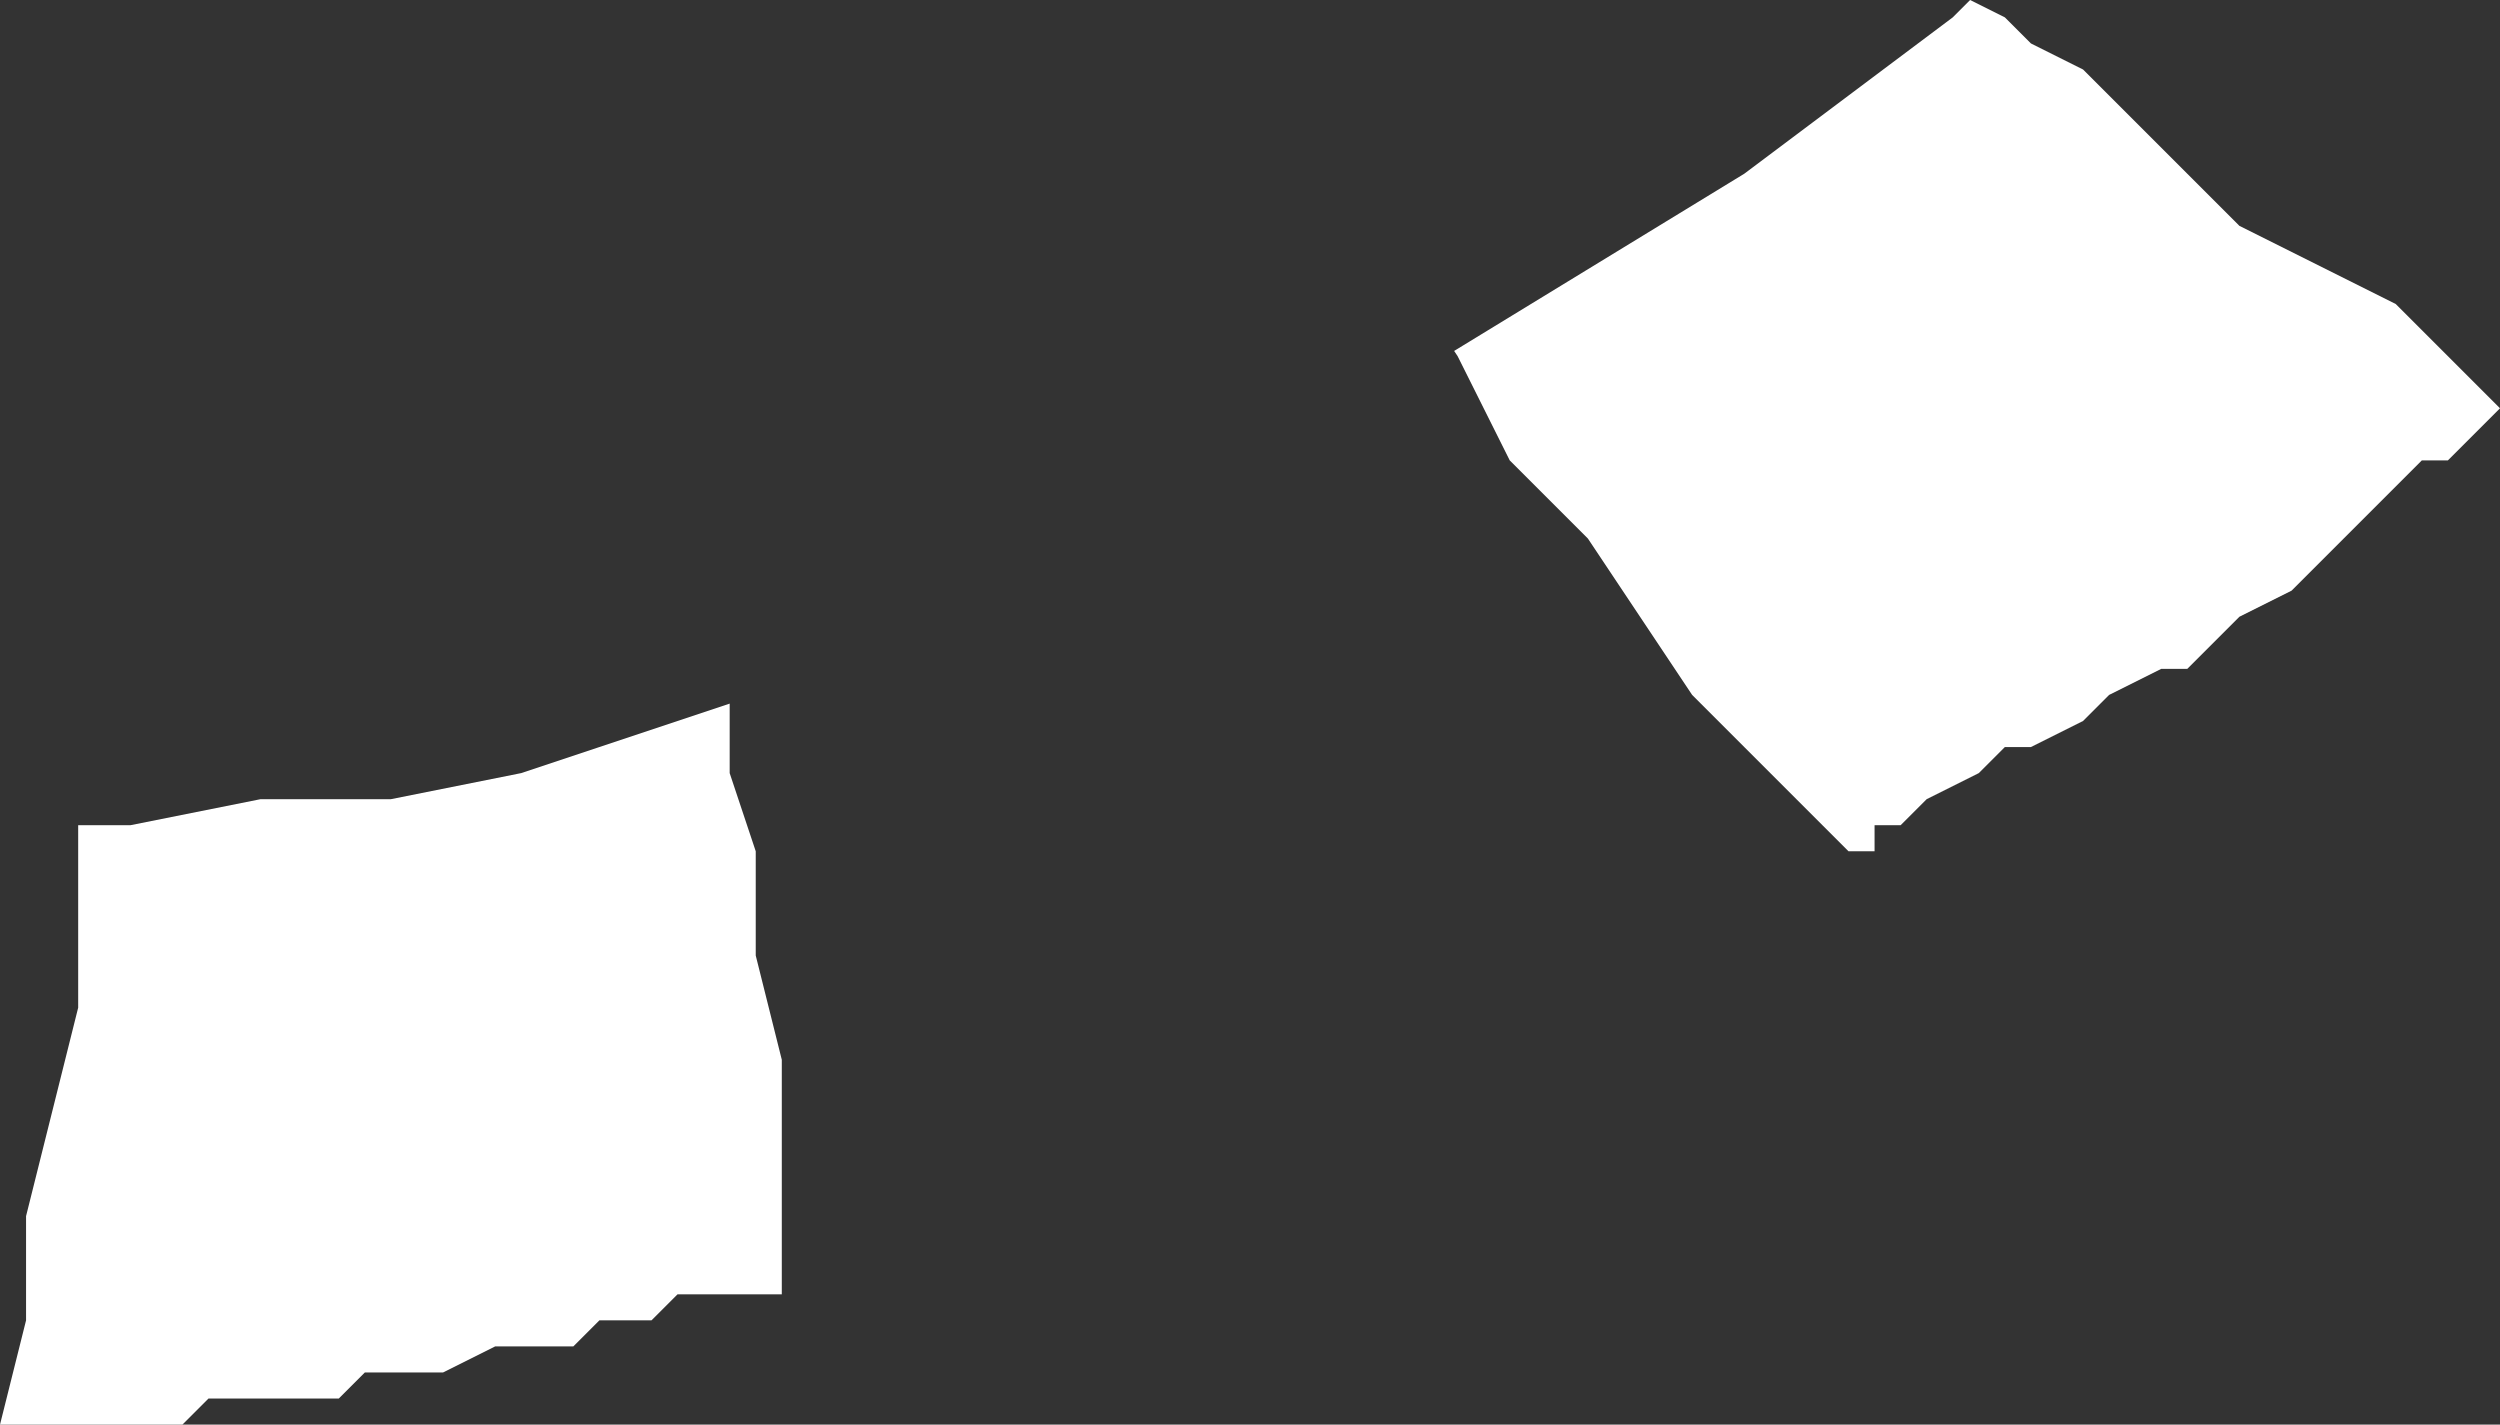
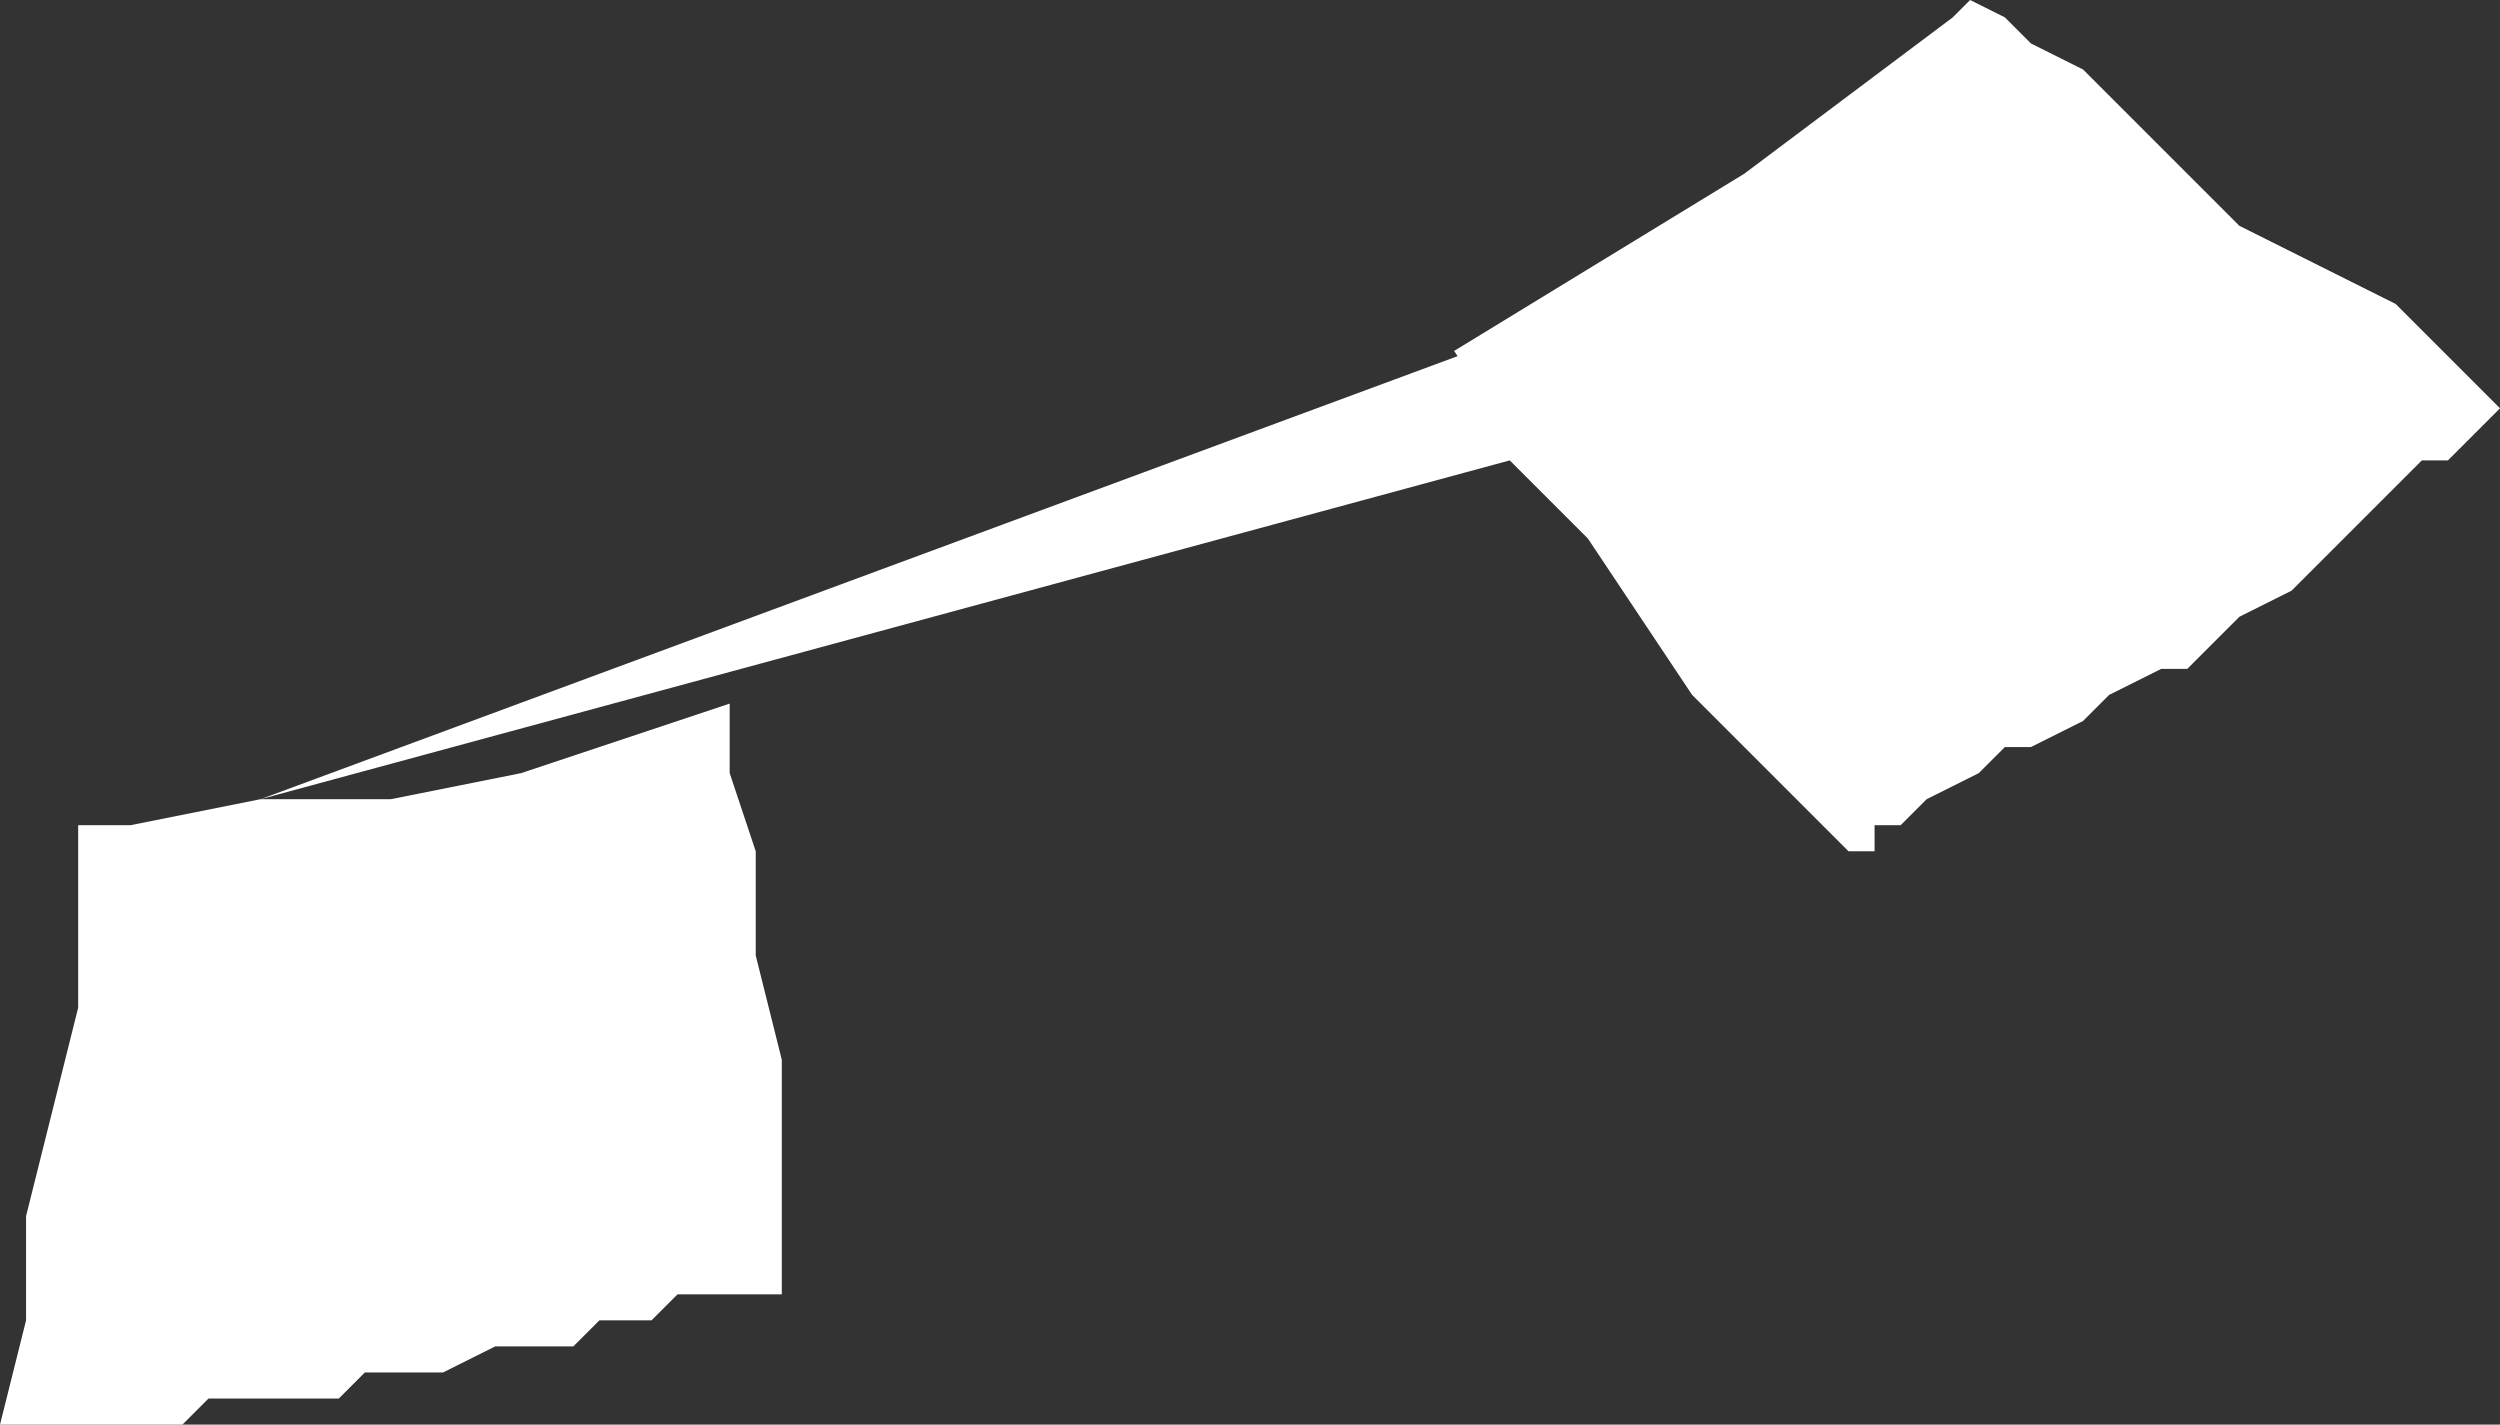
<svg xmlns="http://www.w3.org/2000/svg" height="41.0px" width="71.95px">
  <rect width="100%" height="100%" fill="#333333" stroke="none" />
  <g transform="matrix(1.0, 0.0, 0.0, 1.0, 0.0, 0.0)">
-     <path d="M7.5 23.0 L11.25 23.0 15.0 22.25 21.0 20.25 21.0 22.25 21.75 24.5 21.75 27.5 22.5 30.5 22.5 37.25 19.5 37.25 18.75 38.0 17.25 38.0 16.5 38.75 14.25 38.75 12.75 39.5 10.5 39.5 9.75 40.25 6.0 40.25 5.25 41.0 0.0 41.0 0.75 38.0 0.75 35.0 2.25 29.0 2.25 23.75 3.75 23.75 7.5 23.0 M43.45 13.25 L41.95 10.25 41.85 10.1 50.2 5.0 56.2 0.5 56.7 0.0 57.7 0.5 58.45 1.25 59.95 2.0 64.45 6.5 68.95 8.75 71.95 11.75 70.45 13.25 69.7 13.25 65.95 17.0 64.45 17.75 62.95 19.25 62.2 19.25 60.7 20.0 59.95 20.75 58.45 21.5 57.7 21.5 56.95 22.25 55.45 23.0 54.7 23.75 53.95 23.75 53.95 24.5 53.2 24.5 48.7 20.0 45.7 15.5 43.45 13.25" fill="#ffffff" fill-rule="evenodd" stroke="none" />
+     <path d="M7.5 23.0 L11.25 23.0 15.0 22.25 21.0 20.25 21.0 22.25 21.75 24.5 21.75 27.5 22.5 30.5 22.5 37.25 19.5 37.25 18.75 38.0 17.25 38.0 16.5 38.75 14.25 38.75 12.75 39.5 10.5 39.5 9.75 40.25 6.0 40.25 5.25 41.0 0.0 41.0 0.75 38.0 0.75 35.0 2.25 29.0 2.25 23.75 3.75 23.75 7.5 23.0 L41.95 10.25 41.85 10.1 50.2 5.0 56.2 0.5 56.7 0.0 57.7 0.5 58.45 1.25 59.95 2.0 64.45 6.5 68.95 8.75 71.95 11.75 70.45 13.25 69.7 13.25 65.95 17.0 64.45 17.75 62.95 19.25 62.2 19.25 60.7 20.0 59.95 20.75 58.45 21.5 57.7 21.5 56.95 22.25 55.45 23.0 54.7 23.75 53.95 23.75 53.95 24.5 53.2 24.5 48.7 20.0 45.7 15.5 43.45 13.25" fill="#ffffff" fill-rule="evenodd" stroke="none" />
  </g>
</svg>